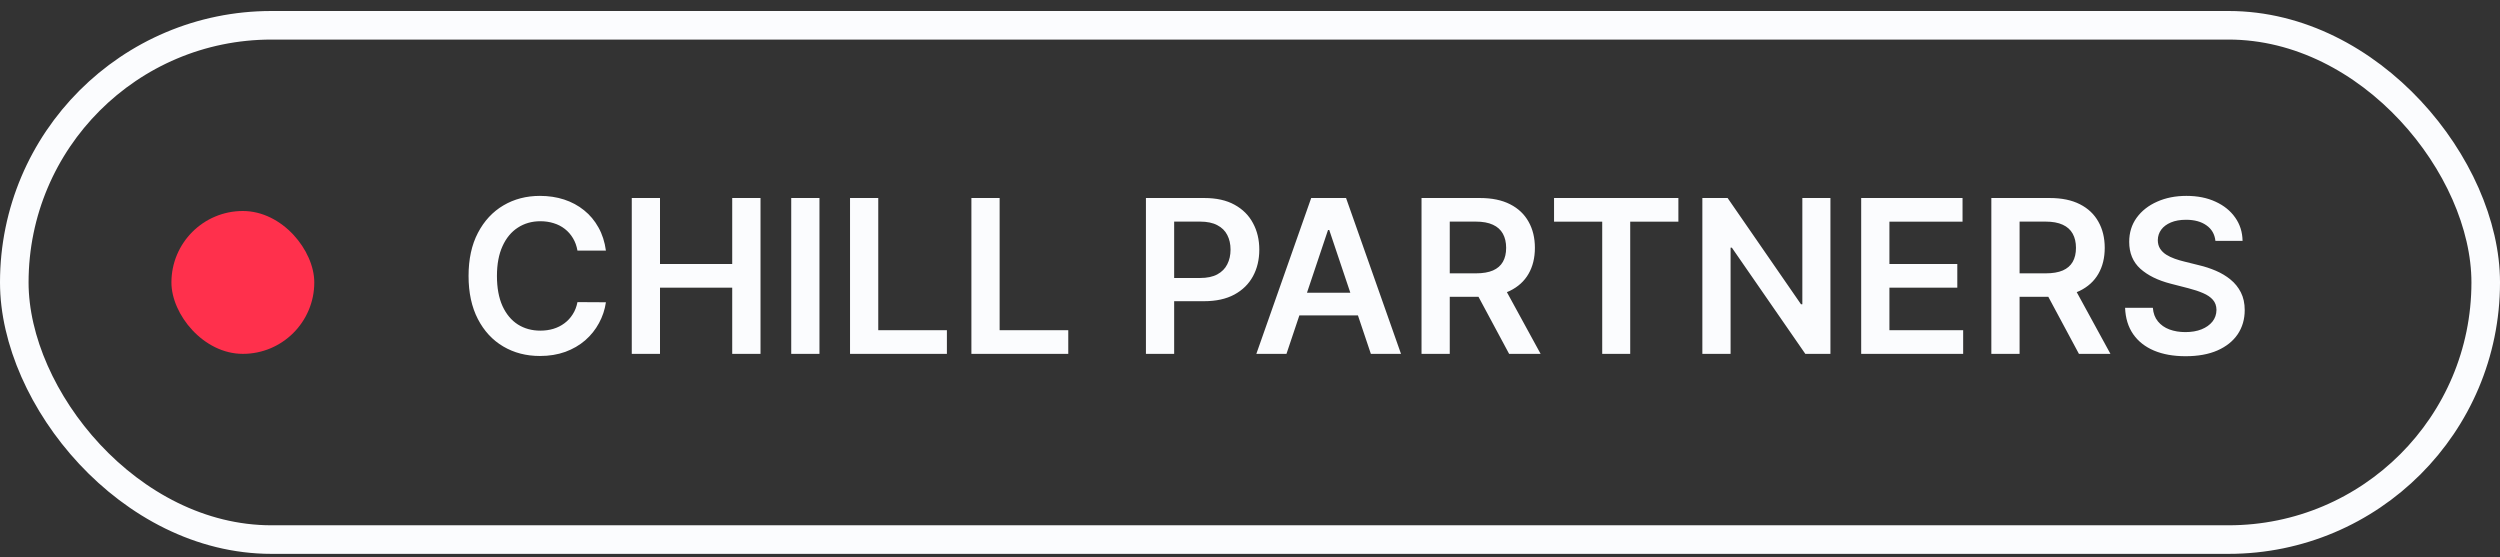
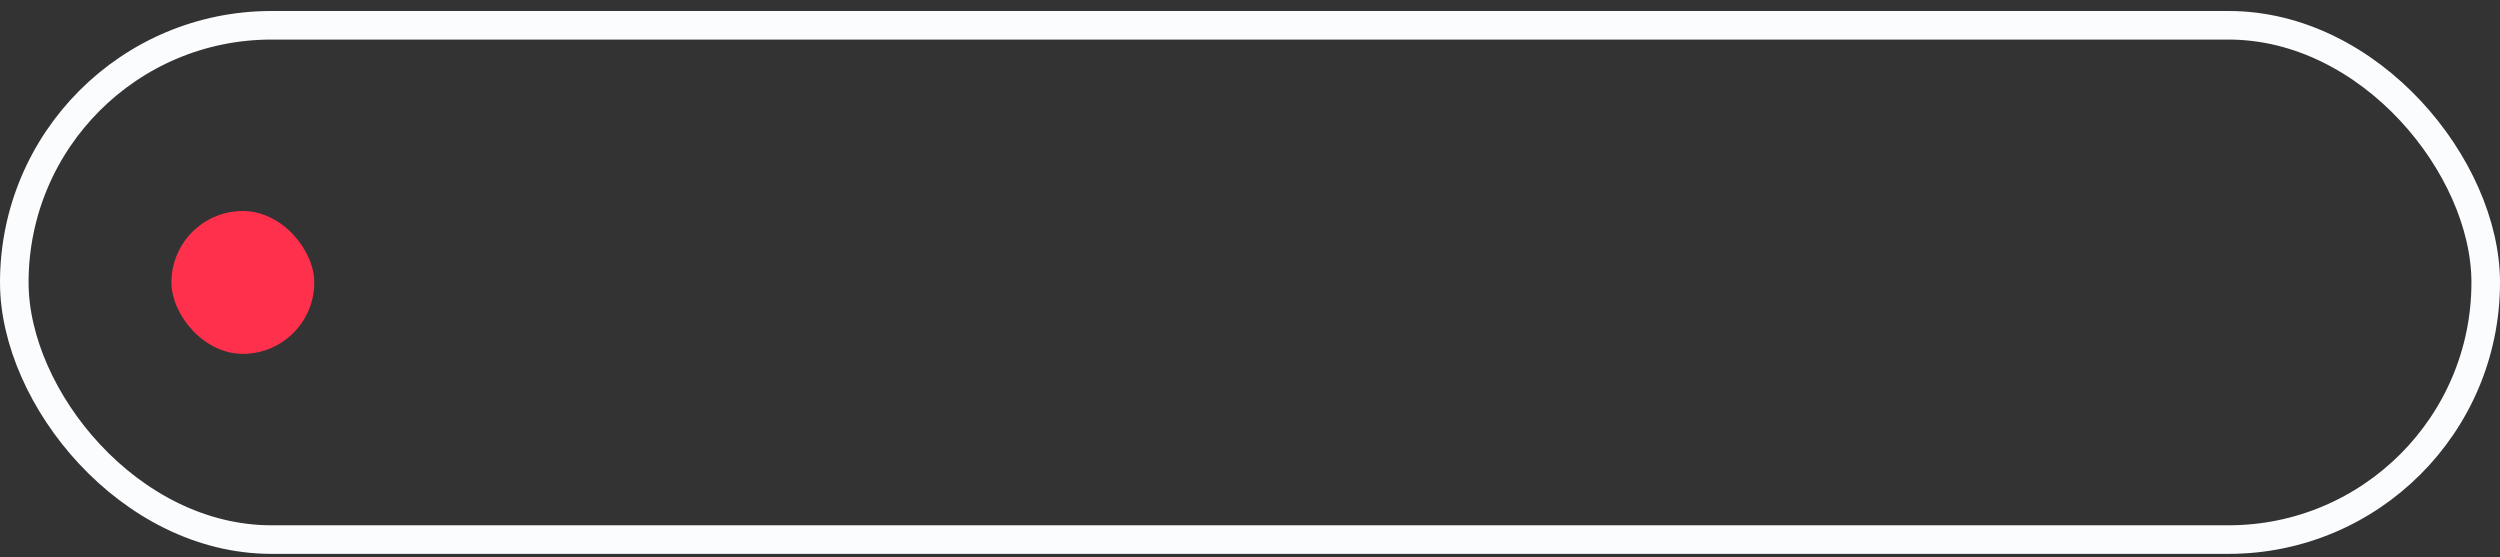
<svg xmlns="http://www.w3.org/2000/svg" width="175" height="39" viewBox="0 0 175 39" fill="none">
  <rect x="0" y="0" width="175" height="39" fill="#333333" stroke="none" />
  <rect x="1" y="1.77" width="173" height="36" rx="18" stroke="#FBFCFE" stroke-width="2" />
  <rect x="12" y="14.77" width="10" height="10" rx="5" fill="#FF304C" />
-   <path d="M42.414 17.542H40.422C40.365 17.215 40.26 16.926 40.107 16.673C39.955 16.418 39.765 16.201 39.537 16.024C39.31 15.846 39.051 15.713 38.76 15.624C38.472 15.532 38.161 15.486 37.827 15.486C37.234 15.486 36.709 15.635 36.251 15.933C35.793 16.228 35.434 16.661 35.175 17.233C34.916 17.801 34.786 18.495 34.786 19.316C34.786 20.15 34.916 20.853 35.175 21.425C35.438 21.993 35.796 22.423 36.251 22.714C36.709 23.002 37.233 23.145 37.822 23.145C38.149 23.145 38.454 23.103 38.738 23.017C39.026 22.929 39.283 22.799 39.511 22.629C39.742 22.458 39.935 22.249 40.091 22C40.251 21.752 40.361 21.468 40.422 21.148L42.414 21.159C42.339 21.677 42.178 22.163 41.929 22.618C41.684 23.073 41.363 23.474 40.965 23.822C40.567 24.166 40.102 24.436 39.569 24.631C39.037 24.823 38.445 24.919 37.795 24.919C36.837 24.919 35.981 24.697 35.228 24.253C34.475 23.809 33.882 23.169 33.449 22.33C33.016 21.492 32.799 20.487 32.799 19.316C32.799 18.14 33.017 17.135 33.454 16.301C33.891 15.463 34.486 14.822 35.239 14.378C35.992 13.934 36.844 13.712 37.795 13.712C38.403 13.712 38.967 13.797 39.489 13.967C40.011 14.138 40.477 14.388 40.885 14.719C41.293 15.045 41.629 15.447 41.892 15.922C42.158 16.395 42.332 16.934 42.414 17.542ZM44.224 24.77V13.861H46.2V18.479H51.255V13.861H53.236V24.77H51.255V20.136H46.2V24.77H44.224ZM57.362 13.861V24.77H55.386V13.861H57.362ZM59.502 24.77V13.861H61.478V23.113H66.283V24.77H59.502ZM67.998 24.77V13.861H69.974V23.113H74.779V24.77H67.998ZM80.215 24.77V13.861H84.306C85.144 13.861 85.847 14.017 86.415 14.33C86.987 14.642 87.418 15.072 87.709 15.619C88.004 16.162 88.151 16.78 88.151 17.472C88.151 18.172 88.004 18.794 87.709 19.337C87.415 19.88 86.98 20.308 86.404 20.62C85.829 20.93 85.121 21.084 84.279 21.084H81.568V19.459H84.013C84.503 19.459 84.904 19.374 85.216 19.204C85.529 19.033 85.76 18.799 85.909 18.5C86.062 18.202 86.138 17.86 86.138 17.472C86.138 17.085 86.062 16.744 85.909 16.45C85.76 16.155 85.527 15.926 85.211 15.763C84.899 15.596 84.496 15.512 84.002 15.512H82.191V24.77H80.215ZM90.053 24.77H87.944L91.784 13.861H94.224L98.07 24.77H95.96L93.047 16.098H92.962L90.053 24.77ZM90.122 20.493H95.875V22.08H90.122V20.493ZM99.507 24.77V13.861H103.598C104.436 13.861 105.139 14.007 105.707 14.298C106.279 14.589 106.71 14.997 107.001 15.523C107.296 16.045 107.443 16.654 107.443 17.35C107.443 18.049 107.294 18.657 106.996 19.172C106.701 19.683 106.266 20.079 105.691 20.36C105.116 20.637 104.409 20.775 103.571 20.775H100.657V19.134H103.305C103.795 19.134 104.196 19.067 104.508 18.932C104.821 18.794 105.052 18.593 105.201 18.33C105.354 18.064 105.43 17.737 105.43 17.35C105.43 16.963 105.354 16.633 105.201 16.359C105.048 16.082 104.816 15.873 104.503 15.731C104.191 15.585 103.788 15.512 103.294 15.512H101.483V24.77H99.507ZM105.142 19.827L107.843 24.77H105.638L102.985 19.827H105.142ZM108.783 15.518V13.861H117.487V15.518H114.115V24.77H112.155V15.518H108.783ZM128.13 13.861V24.77H126.372L121.232 17.339H121.141V24.77H119.165V13.861H120.933L126.068 21.297H126.164V13.861H128.13ZM130.283 24.77V13.861H137.378V15.518H132.259V18.479H137.011V20.136H132.259V23.113H137.421V24.77H130.283ZM139.394 24.77V13.861H143.485C144.323 13.861 145.026 14.007 145.595 14.298C146.166 14.589 146.598 14.997 146.889 15.523C147.184 16.045 147.331 16.654 147.331 17.35C147.331 18.049 147.182 18.657 146.884 19.172C146.589 19.683 146.154 20.079 145.579 20.36C145.003 20.637 144.297 20.775 143.459 20.775H140.545V19.134H143.192C143.682 19.134 144.084 19.067 144.396 18.932C144.709 18.794 144.939 18.593 145.089 18.33C145.241 18.064 145.318 17.737 145.318 17.35C145.318 16.963 145.241 16.633 145.089 16.359C144.936 16.082 144.703 15.873 144.391 15.731C144.078 15.585 143.675 15.512 143.182 15.512H141.371V24.77H139.394ZM145.03 19.827L147.731 24.77H145.525L142.873 19.827H145.03ZM155.079 16.86C155.029 16.395 154.82 16.032 154.45 15.773C154.085 15.514 153.609 15.384 153.023 15.384C152.611 15.384 152.257 15.447 151.963 15.571C151.668 15.695 151.442 15.864 151.286 16.077C151.13 16.29 151.05 16.533 151.047 16.807C151.047 17.034 151.098 17.231 151.201 17.398C151.308 17.565 151.451 17.707 151.632 17.824C151.814 17.938 152.014 18.034 152.234 18.112C152.455 18.19 152.676 18.256 152.9 18.309L153.923 18.564C154.335 18.66 154.731 18.79 155.111 18.953C155.494 19.117 155.837 19.323 156.139 19.571C156.444 19.82 156.686 20.12 156.863 20.471C157.041 20.823 157.13 21.235 157.13 21.707C157.13 22.346 156.966 22.909 156.64 23.396C156.313 23.879 155.841 24.257 155.223 24.53C154.608 24.8 153.864 24.935 152.991 24.935C152.142 24.935 151.405 24.804 150.78 24.541C150.159 24.278 149.672 23.895 149.321 23.39C148.973 22.886 148.784 22.272 148.756 21.547H150.7C150.729 21.927 150.846 22.243 151.052 22.495C151.258 22.748 151.526 22.936 151.856 23.06C152.19 23.184 152.563 23.247 152.975 23.247C153.404 23.247 153.781 23.183 154.104 23.055C154.431 22.923 154.686 22.742 154.871 22.512C155.056 22.277 155.15 22.004 155.153 21.691C155.15 21.407 155.066 21.173 154.903 20.988C154.74 20.8 154.511 20.644 154.216 20.519C153.925 20.392 153.584 20.278 153.193 20.178L151.952 19.859C151.054 19.628 150.343 19.278 149.821 18.809C149.303 18.337 149.044 17.71 149.044 16.929C149.044 16.286 149.218 15.723 149.566 15.241C149.917 14.758 150.395 14.383 150.999 14.117C151.602 13.847 152.286 13.712 153.049 13.712C153.824 13.712 154.502 13.847 155.084 14.117C155.67 14.383 156.13 14.754 156.464 15.23C156.798 15.702 156.97 16.245 156.98 16.86H155.079Z" fill="#FBFCFE" />
</svg>